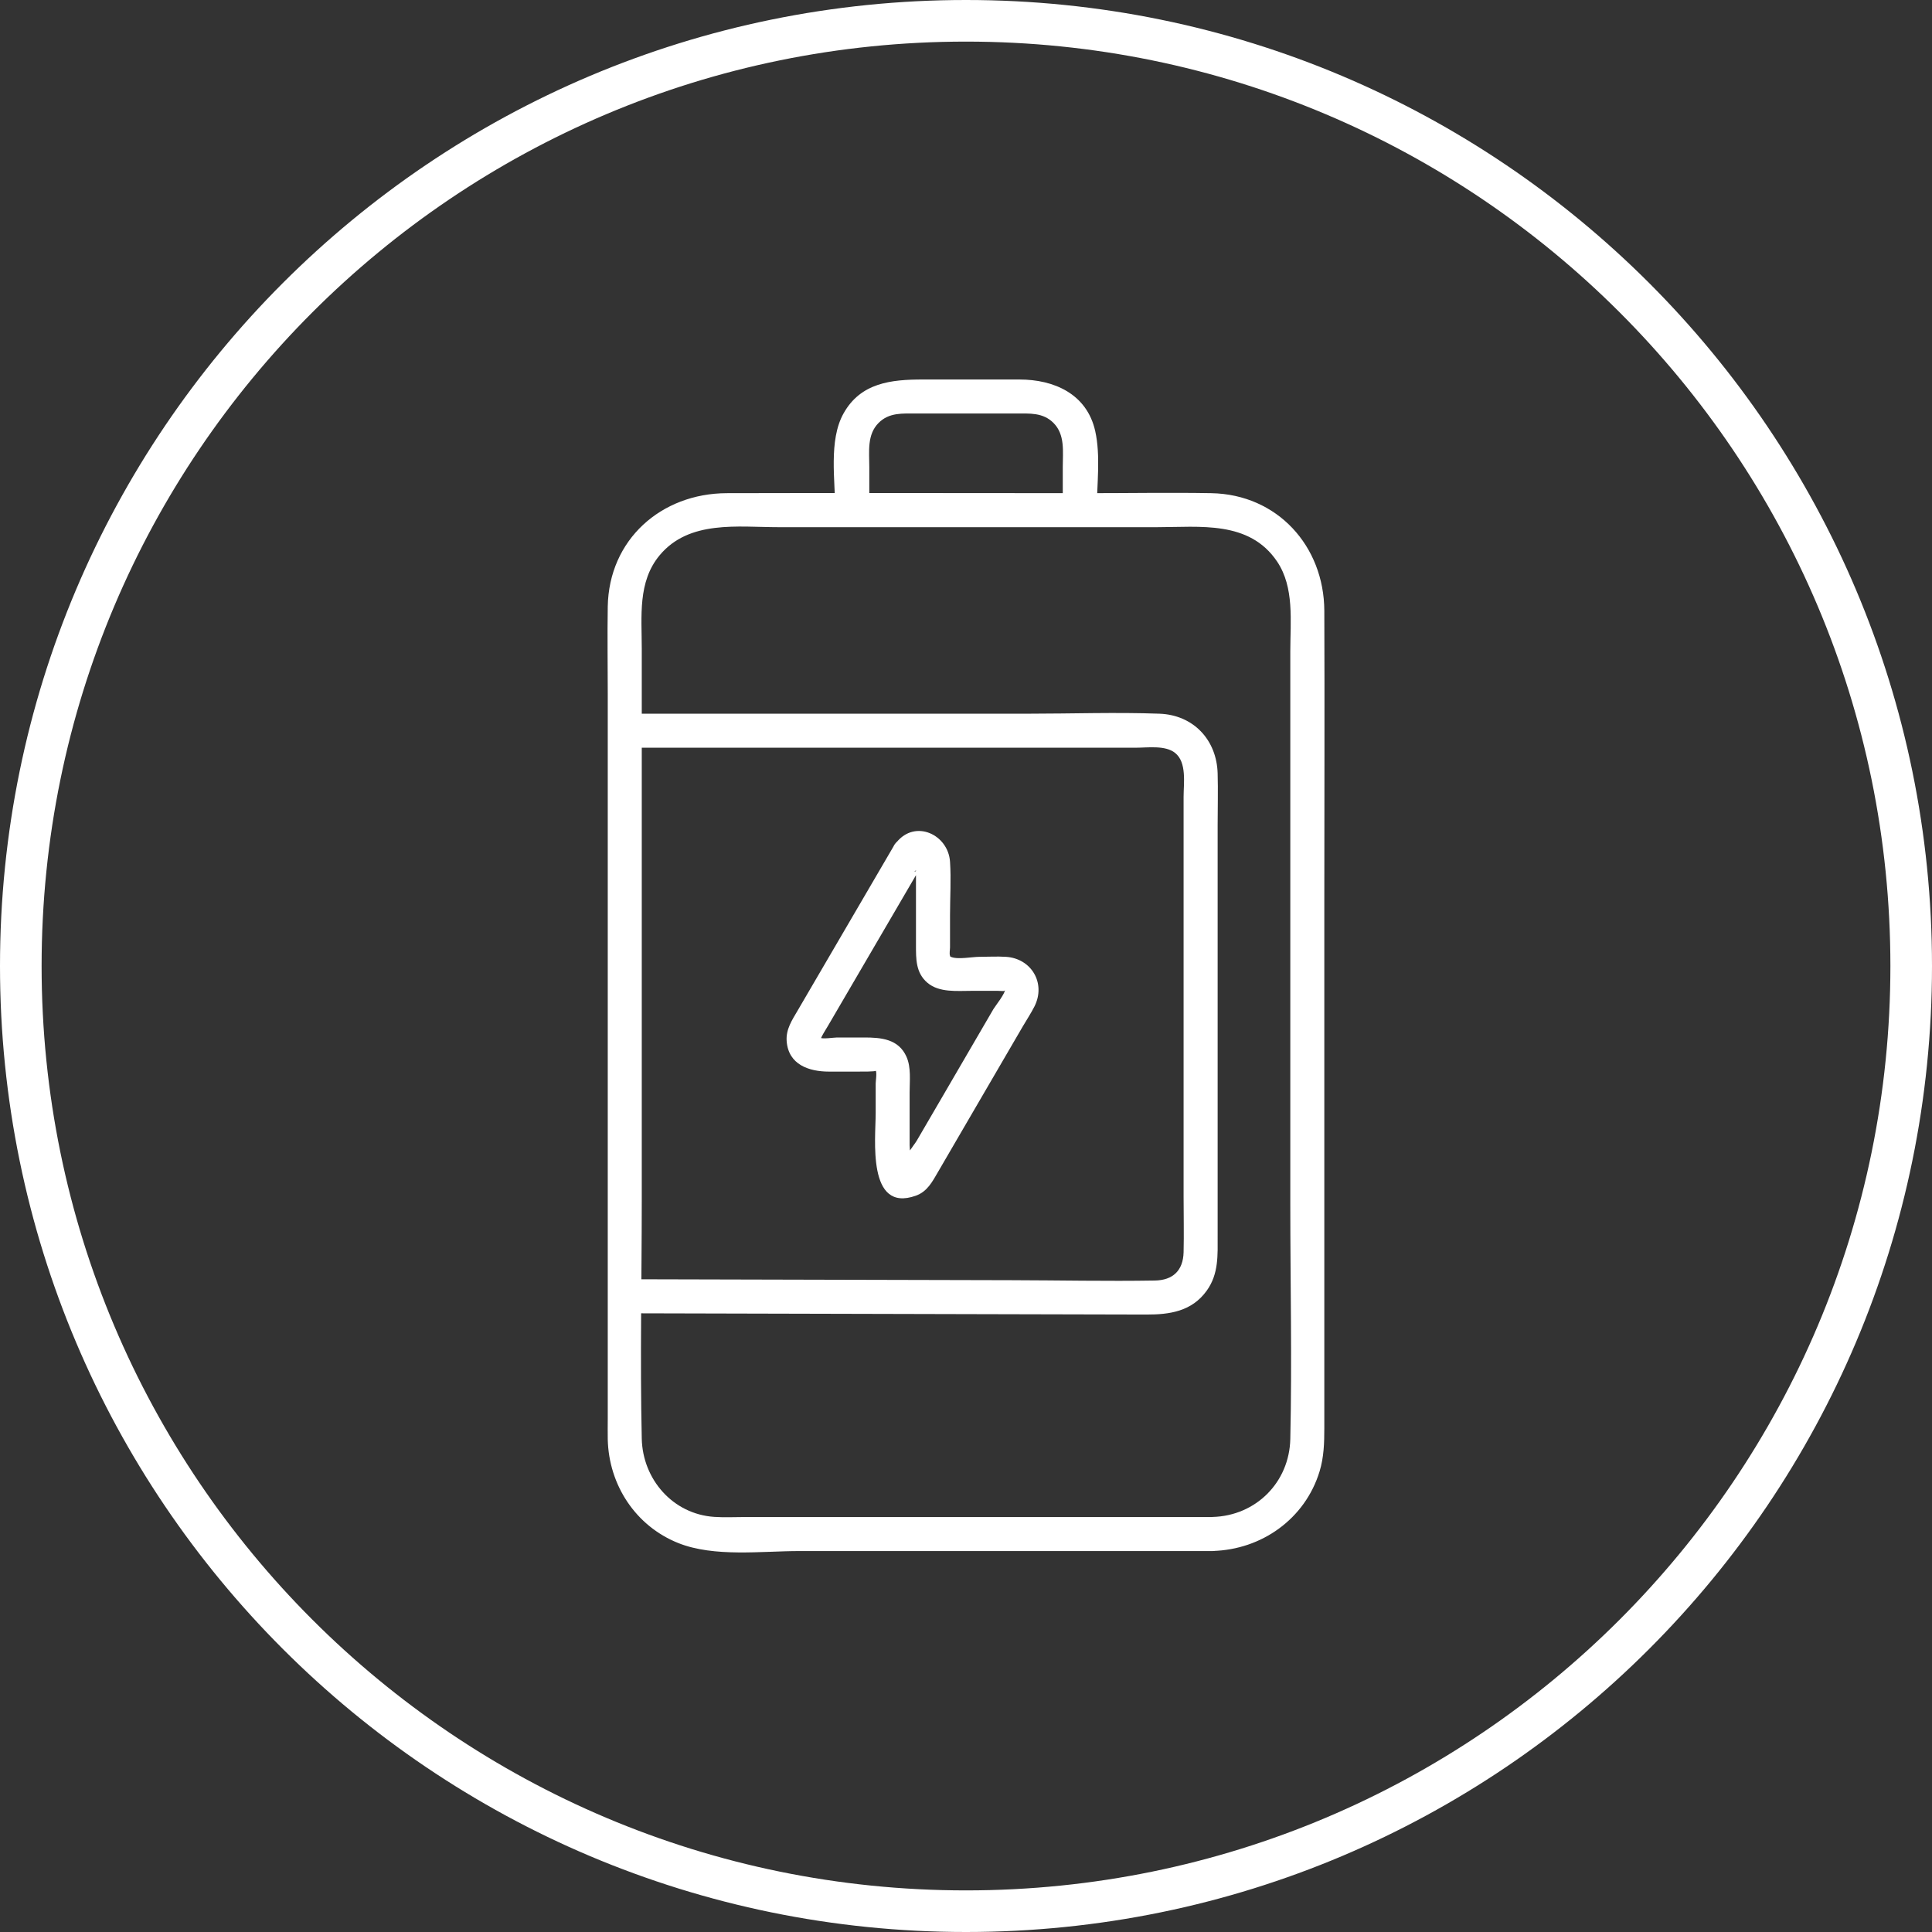
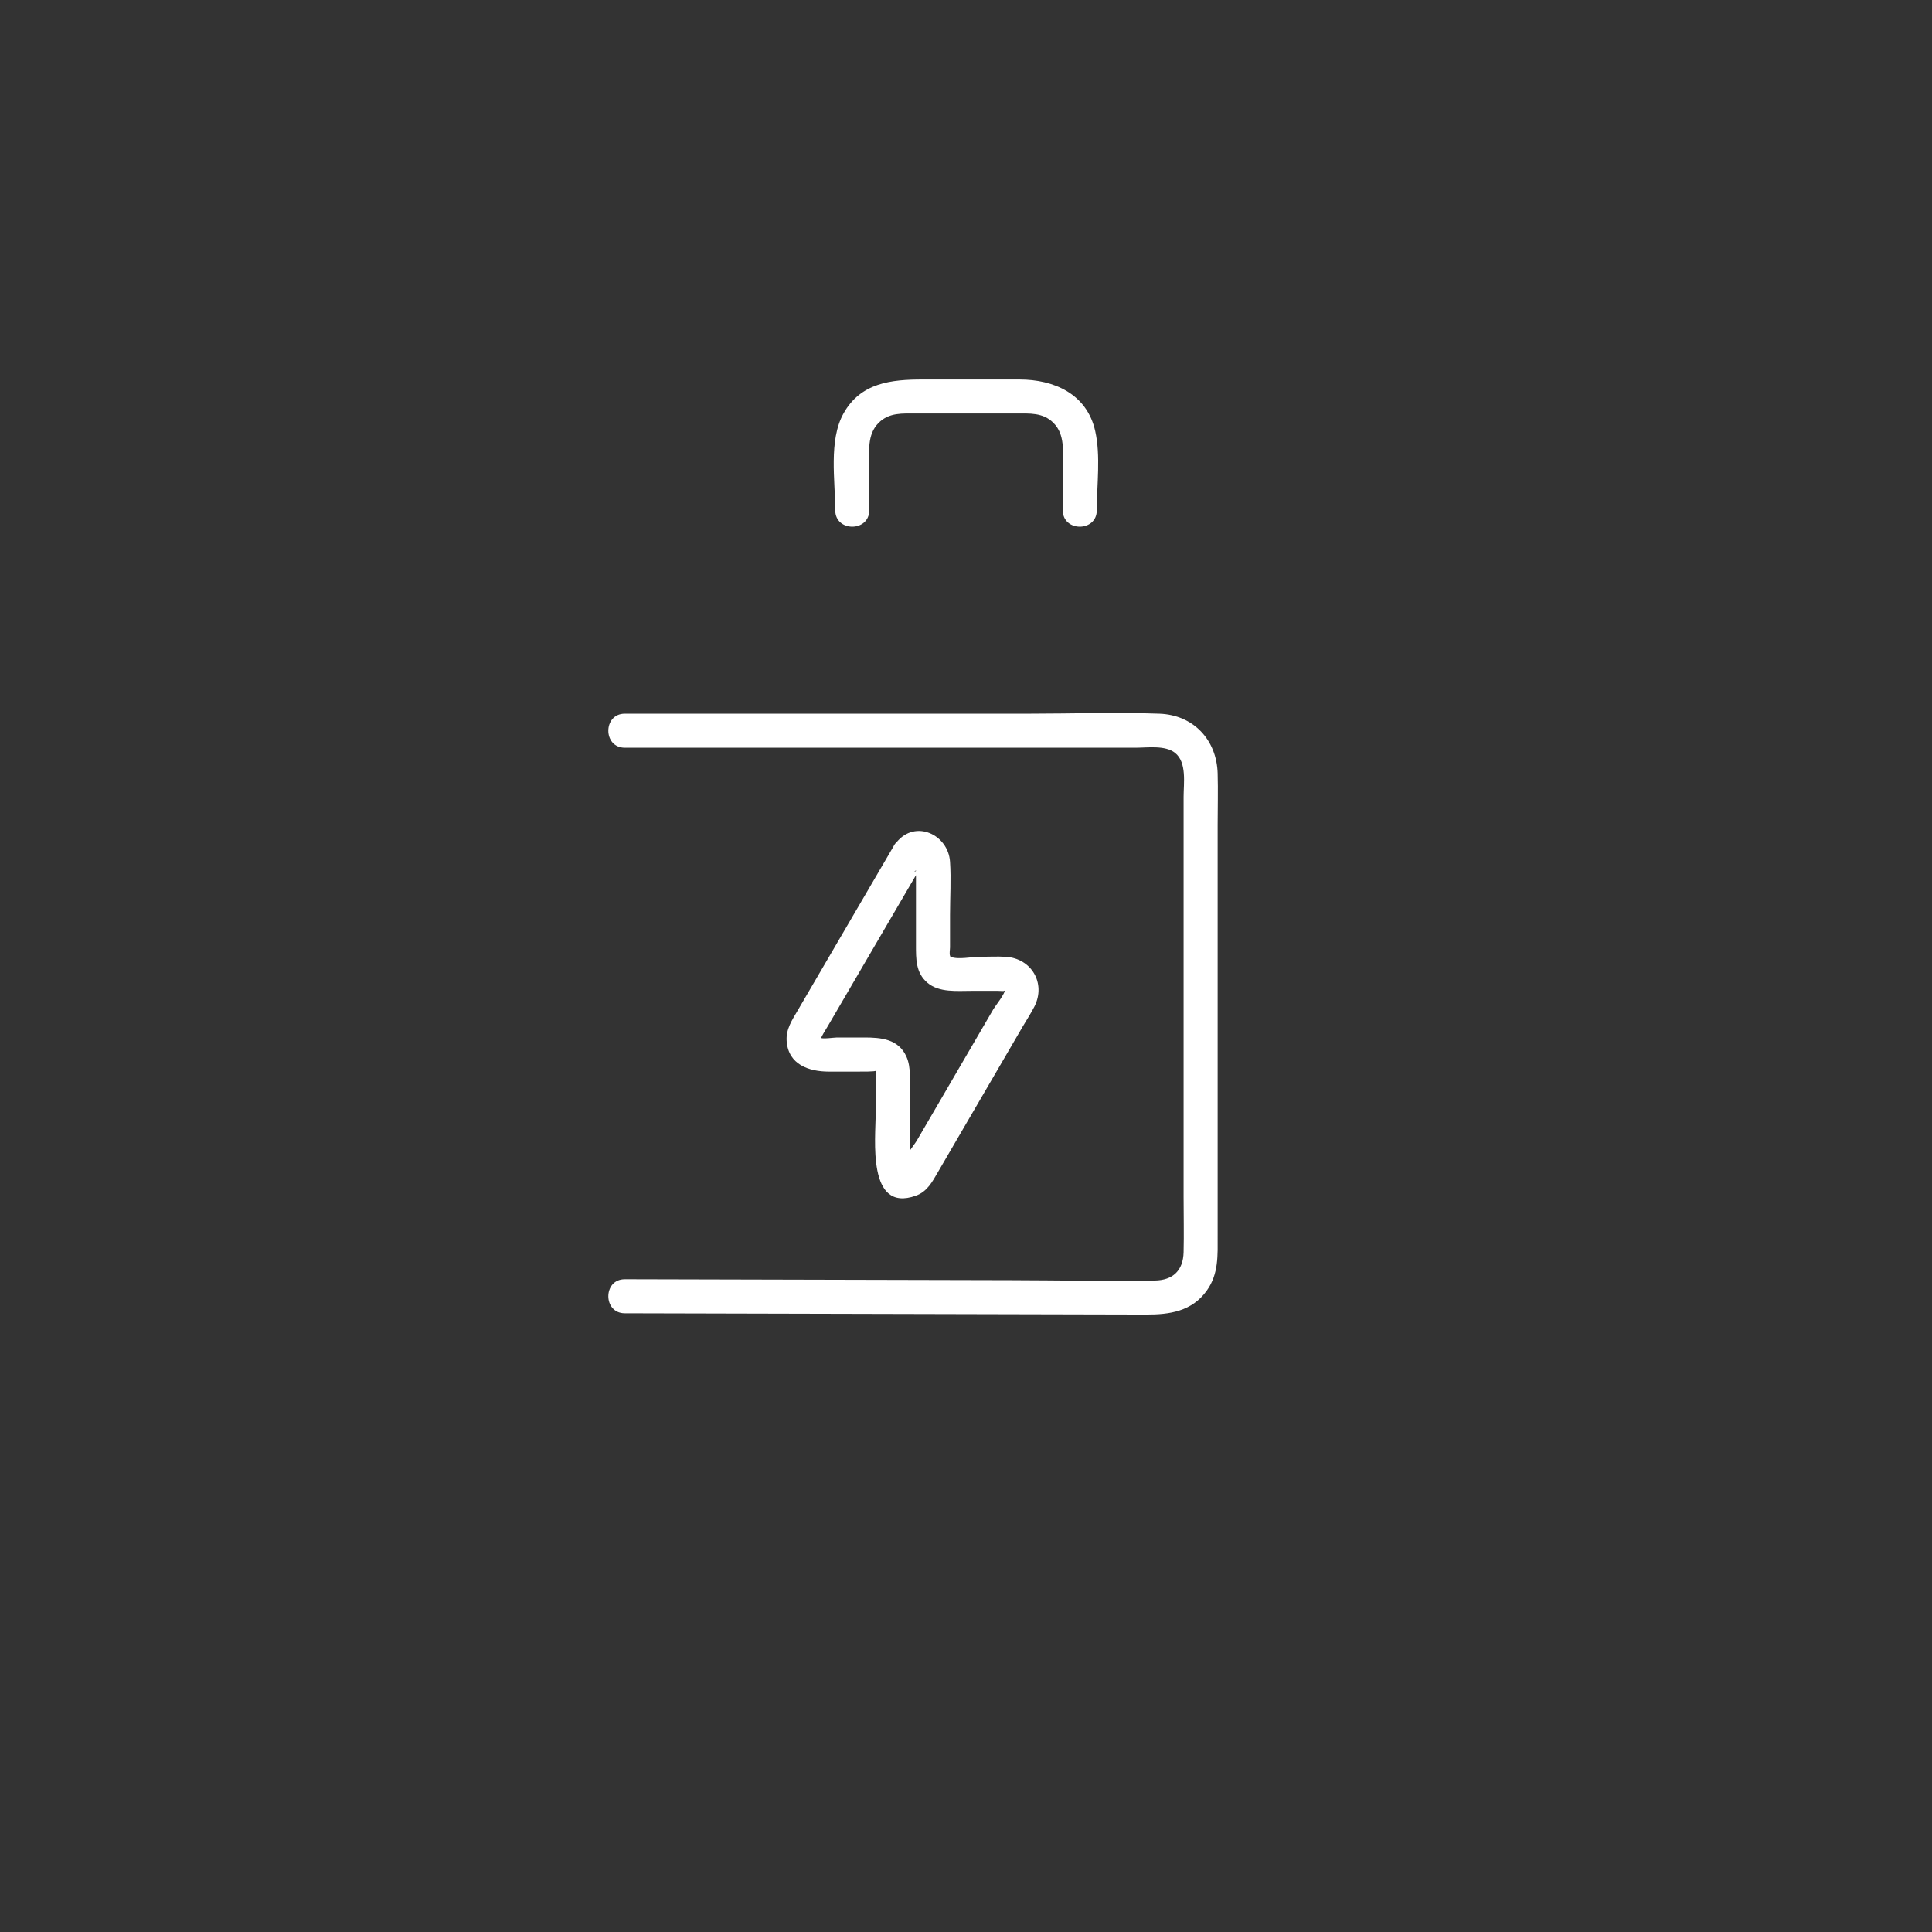
<svg xmlns="http://www.w3.org/2000/svg" width="56" height="56" viewBox="0 0 56 56" fill="none">
  <rect x="0" y="0" width="56" height="56" fill="#333333" stroke="none" />
  <g clip-path="url(#clip0_4625_43037)">
-     <path d="M28 55.397C43.131 55.397 55.397 43.131 55.397 28C55.397 12.869 43.131 0.603 28 0.603C12.869 0.603 0.603 12.869 0.603 28C0.603 43.131 12.869 55.397 28 55.397Z" stroke="white" stroke-width="1.206" stroke-miterlimit="10" />
    <g clip-path="url(#clip1_4625_43037)">
-       <path d="M35.148 43.972H21.593C21.299 43.972 20.998 43.988 20.704 43.968C19.503 43.888 18.629 42.88 18.602 41.703C18.55 39.397 18.602 37.083 18.602 34.776C18.602 30.843 18.602 26.912 18.602 22.98C18.602 21.586 18.602 20.192 18.602 18.798C18.602 17.87 18.48 16.864 19.119 16.096C19.977 15.066 21.386 15.281 22.579 15.281C24.423 15.281 26.267 15.281 28.11 15.281C29.918 15.281 31.725 15.281 33.533 15.281C34.777 15.281 36.211 15.078 37.018 16.277C37.523 17.028 37.4 18.013 37.4 18.877V23.119C37.4 27.053 37.4 30.989 37.4 34.923C37.4 37.184 37.451 39.45 37.4 41.71C37.372 42.967 36.403 43.936 35.148 43.97C34.514 43.988 34.512 44.974 35.148 44.956C36.57 44.918 37.829 44.026 38.249 42.648C38.374 42.238 38.386 41.822 38.386 41.4C38.386 40.301 38.386 39.201 38.386 38.102C38.386 34.108 38.386 30.113 38.386 26.12C38.386 23.315 38.397 20.511 38.386 17.706C38.379 15.827 37.024 14.329 35.109 14.295C33.915 14.274 32.718 14.295 31.523 14.295C28.037 14.295 24.549 14.285 21.063 14.295C19.166 14.302 17.649 15.638 17.616 17.583C17.602 18.419 17.616 19.257 17.616 20.093C17.616 23.924 17.616 27.756 17.616 31.587C17.616 34.767 17.616 37.947 17.616 41.127C17.616 41.324 17.612 41.521 17.616 41.719C17.646 43.042 18.422 44.232 19.662 44.727C20.703 45.142 22.076 44.958 23.17 44.958C26.89 44.958 30.609 44.958 34.328 44.958H35.147C35.781 44.958 35.782 43.972 35.147 43.972H35.148Z" fill="white" />
      <path d="M25.197 14.79V13.531C25.197 13.092 25.126 12.598 25.468 12.257C25.772 11.952 26.165 11.986 26.555 11.986H29.447C29.838 11.986 30.229 11.952 30.534 12.257C30.876 12.598 30.805 13.092 30.805 13.531V14.79C30.805 15.424 31.791 15.425 31.791 14.79C31.791 14.055 31.907 13.216 31.745 12.493C31.503 11.417 30.551 11 29.549 11H26.75C25.839 11 24.948 11.089 24.449 11.986C24.014 12.766 24.21 13.932 24.21 14.79C24.21 15.424 25.196 15.425 25.196 14.79H25.197Z" fill="white" />
      <path d="M25.908 24.518C24.98 26.107 24.053 27.695 23.125 29.283C22.96 29.566 22.776 29.833 22.802 30.179C22.853 30.86 23.447 31.061 24.028 31.061H24.849C24.937 31.061 25.41 31.066 25.382 31.033C25.423 31.081 25.382 31.347 25.382 31.406V32.269C25.382 32.997 25.123 35.167 26.548 34.657C26.878 34.539 27.024 34.252 27.188 33.971C27.419 33.574 27.651 33.177 27.882 32.779L29.648 29.748C29.76 29.556 29.887 29.366 29.987 29.167C30.32 28.498 29.897 27.78 29.155 27.734C28.902 27.718 28.643 27.734 28.389 27.734C28.176 27.734 27.755 27.821 27.56 27.734C27.464 27.691 27.585 27.813 27.537 27.702C27.513 27.645 27.537 27.521 27.537 27.461V26.524C27.537 26.014 27.571 25.489 27.537 24.979C27.486 24.188 26.527 23.741 25.985 24.417C25.591 24.907 26.285 25.609 26.681 25.114C26.334 25.547 26.572 24.858 26.55 24.979C26.547 24.997 26.558 25.025 26.55 25.041C26.53 25.082 26.55 25.188 26.55 25.23V27.388C26.55 27.791 26.541 28.197 26.882 28.486C27.223 28.776 27.737 28.72 28.171 28.72H28.921C29.043 28.72 29.141 28.75 29.128 28.678C29.148 28.789 28.849 29.157 28.795 29.249C28.293 30.11 27.791 30.97 27.291 31.831L26.572 33.064C26.504 33.181 26.158 33.602 26.179 33.739C26.203 33.902 26.321 33.831 26.366 33.727C26.42 33.601 26.366 33.334 26.366 33.198V31.658C26.366 31.326 26.413 30.942 26.275 30.631C26.044 30.111 25.534 30.072 25.044 30.072H24.26C24.171 30.072 23.826 30.129 23.753 30.072C23.801 30.109 23.779 30.125 23.826 30.031C23.879 29.927 23.946 29.828 24.004 29.727C24.922 28.156 25.839 26.584 26.757 25.013C27.078 24.464 26.226 23.967 25.906 24.516L25.908 24.518Z" fill="white" />
      <path d="M18.109 21.673H32.922C33.266 21.673 33.773 21.595 34.06 21.823C34.406 22.099 34.307 22.705 34.307 23.098V34.692C34.307 35.227 34.32 35.763 34.307 36.297C34.294 36.832 33.992 37.108 33.475 37.117C32.087 37.14 30.698 37.11 29.311 37.107C25.655 37.098 22 37.09 18.344 37.08C18.266 37.08 18.187 37.08 18.109 37.08C17.475 37.078 17.474 38.065 18.109 38.066C21.486 38.074 24.863 38.082 28.24 38.091C29.902 38.095 31.564 38.099 33.226 38.103C33.9 38.105 34.547 38.013 34.979 37.409C35.328 36.921 35.294 36.381 35.294 35.819V23.913C35.294 23.416 35.308 22.916 35.294 22.419C35.268 21.446 34.592 20.723 33.607 20.687C32.342 20.641 31.066 20.687 29.801 20.687C25.987 20.687 22.173 20.687 18.359 20.687H18.109C17.475 20.687 17.474 21.673 18.109 21.673Z" fill="white" />
    </g>
  </g>
  <defs>
    <clipPath id="clip0_4625_43037">
      <rect width="56" height="56" fill="white" />
    </clipPath>
    <clipPath id="clip1_4625_43037">
      <rect width="20.781" height="34" fill="white" transform="translate(17.609 11)" />
    </clipPath>
  </defs>
</svg>